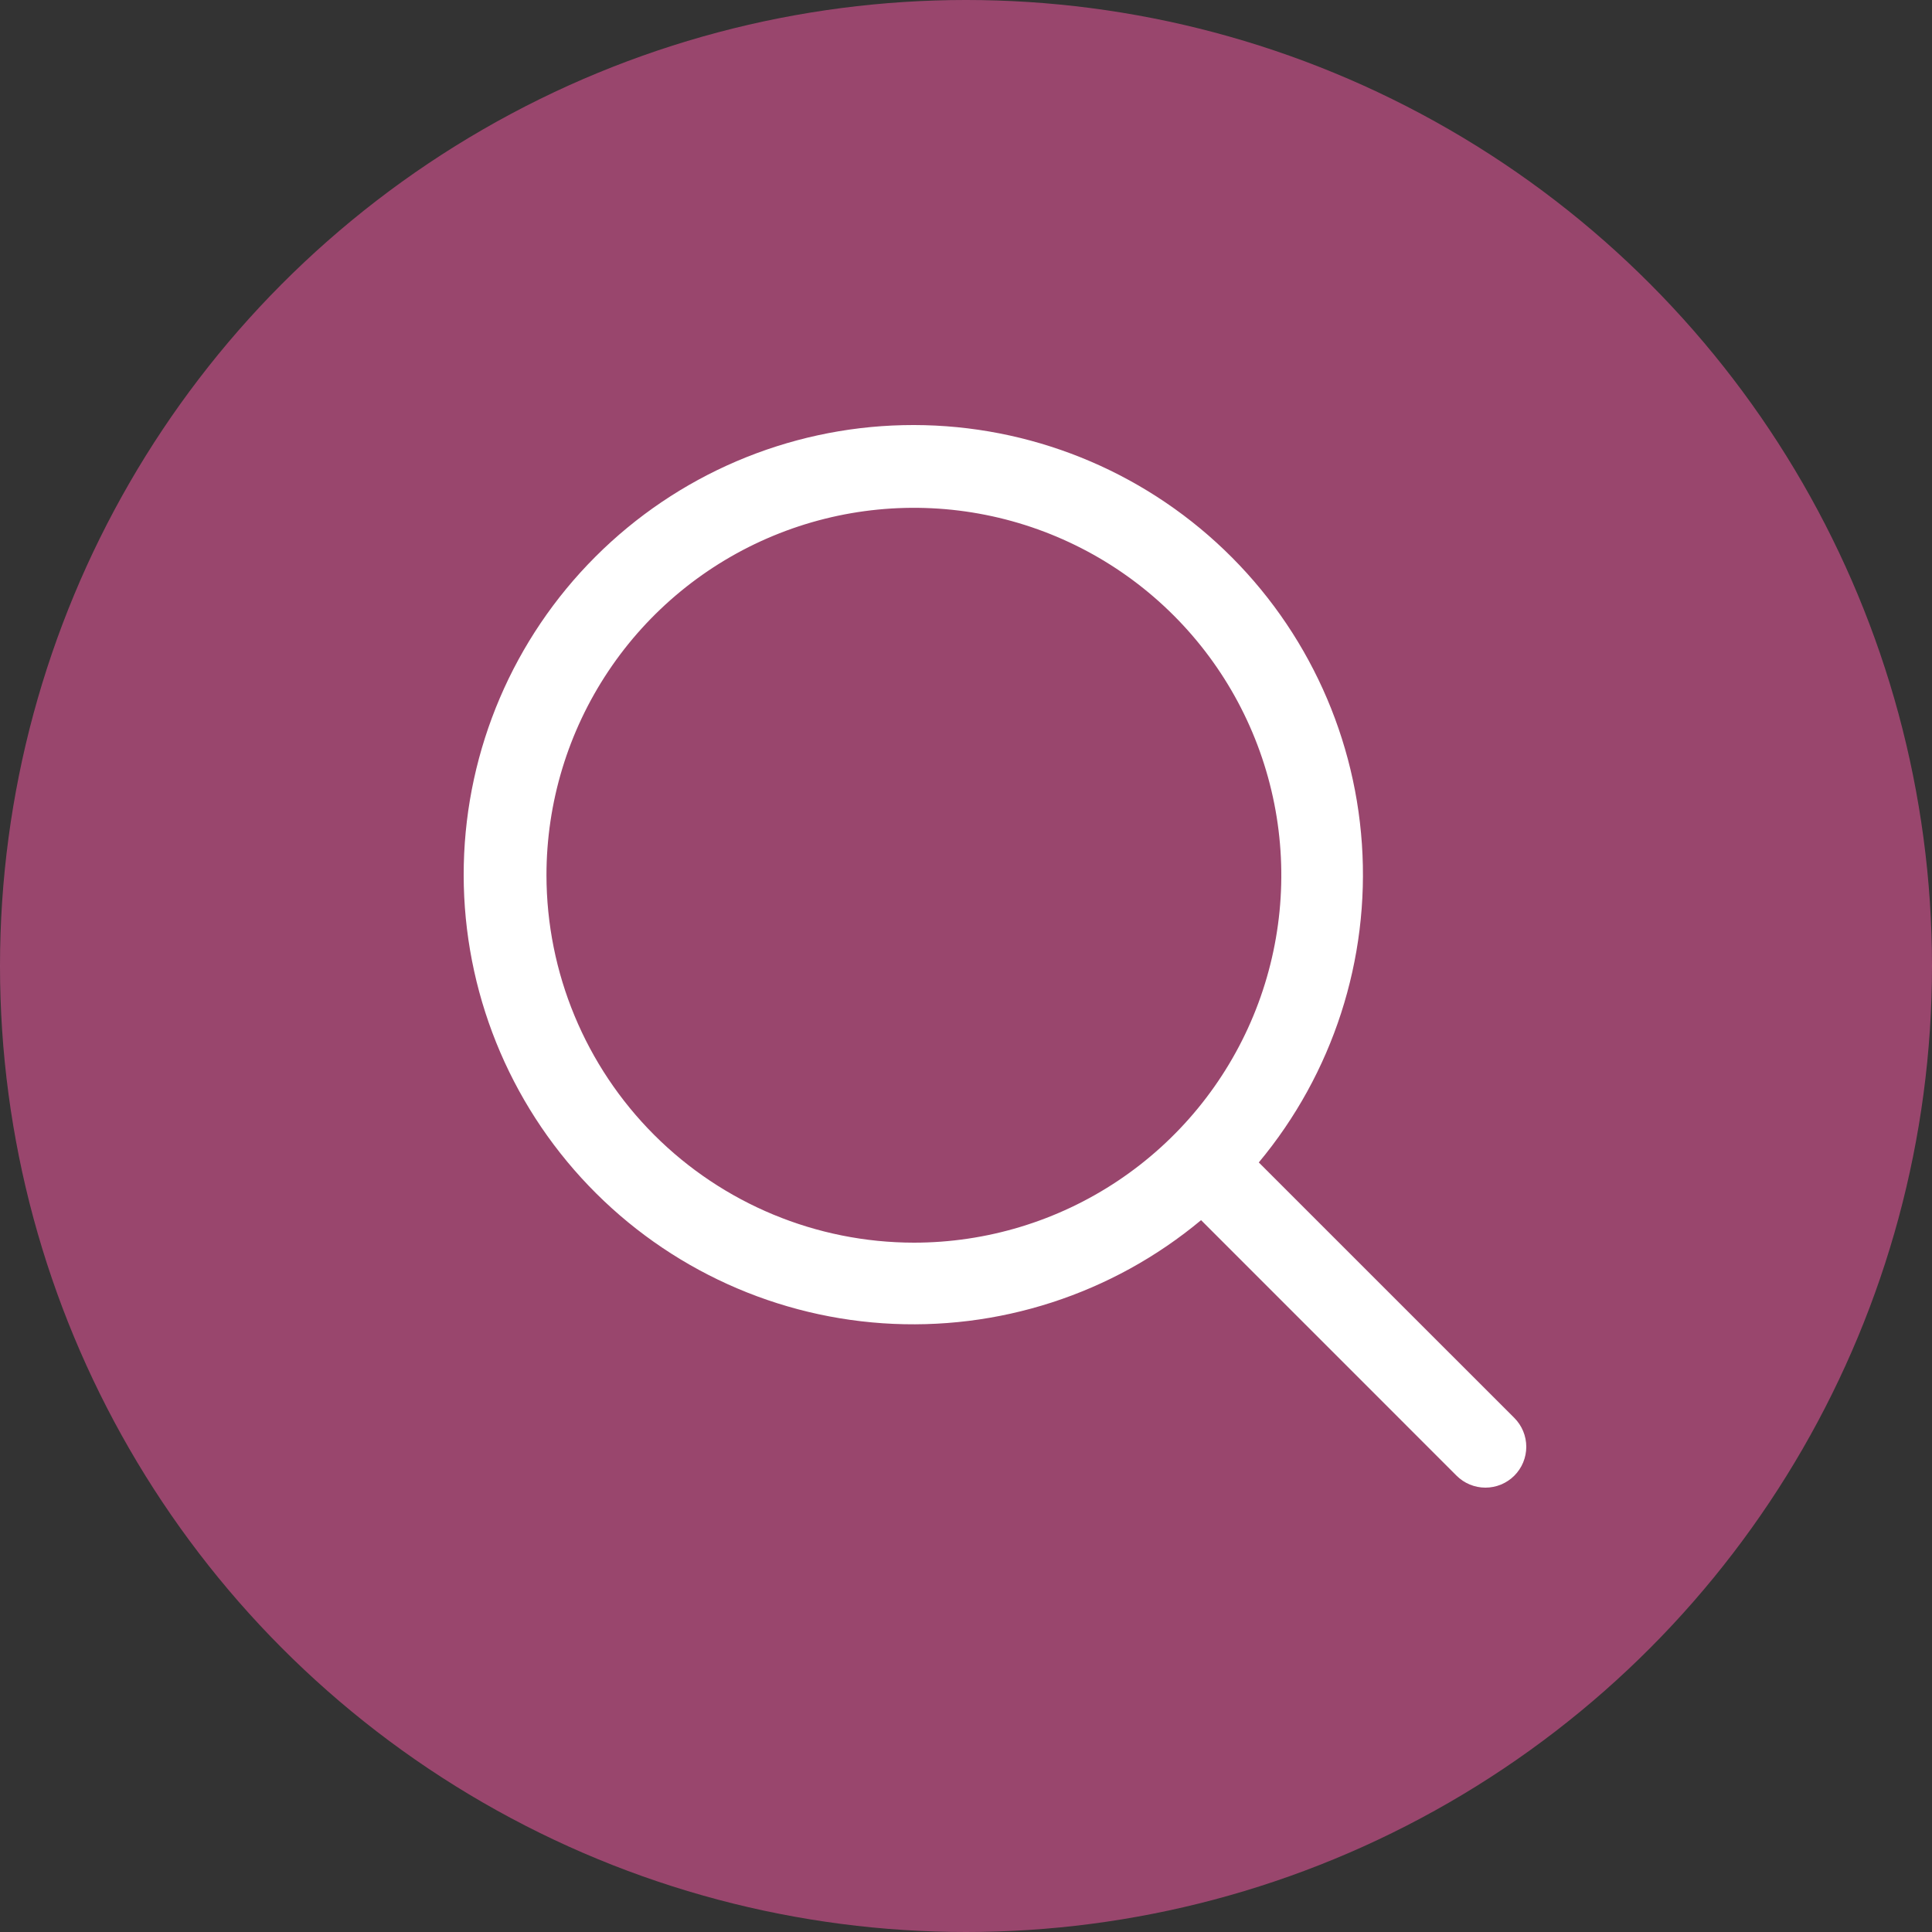
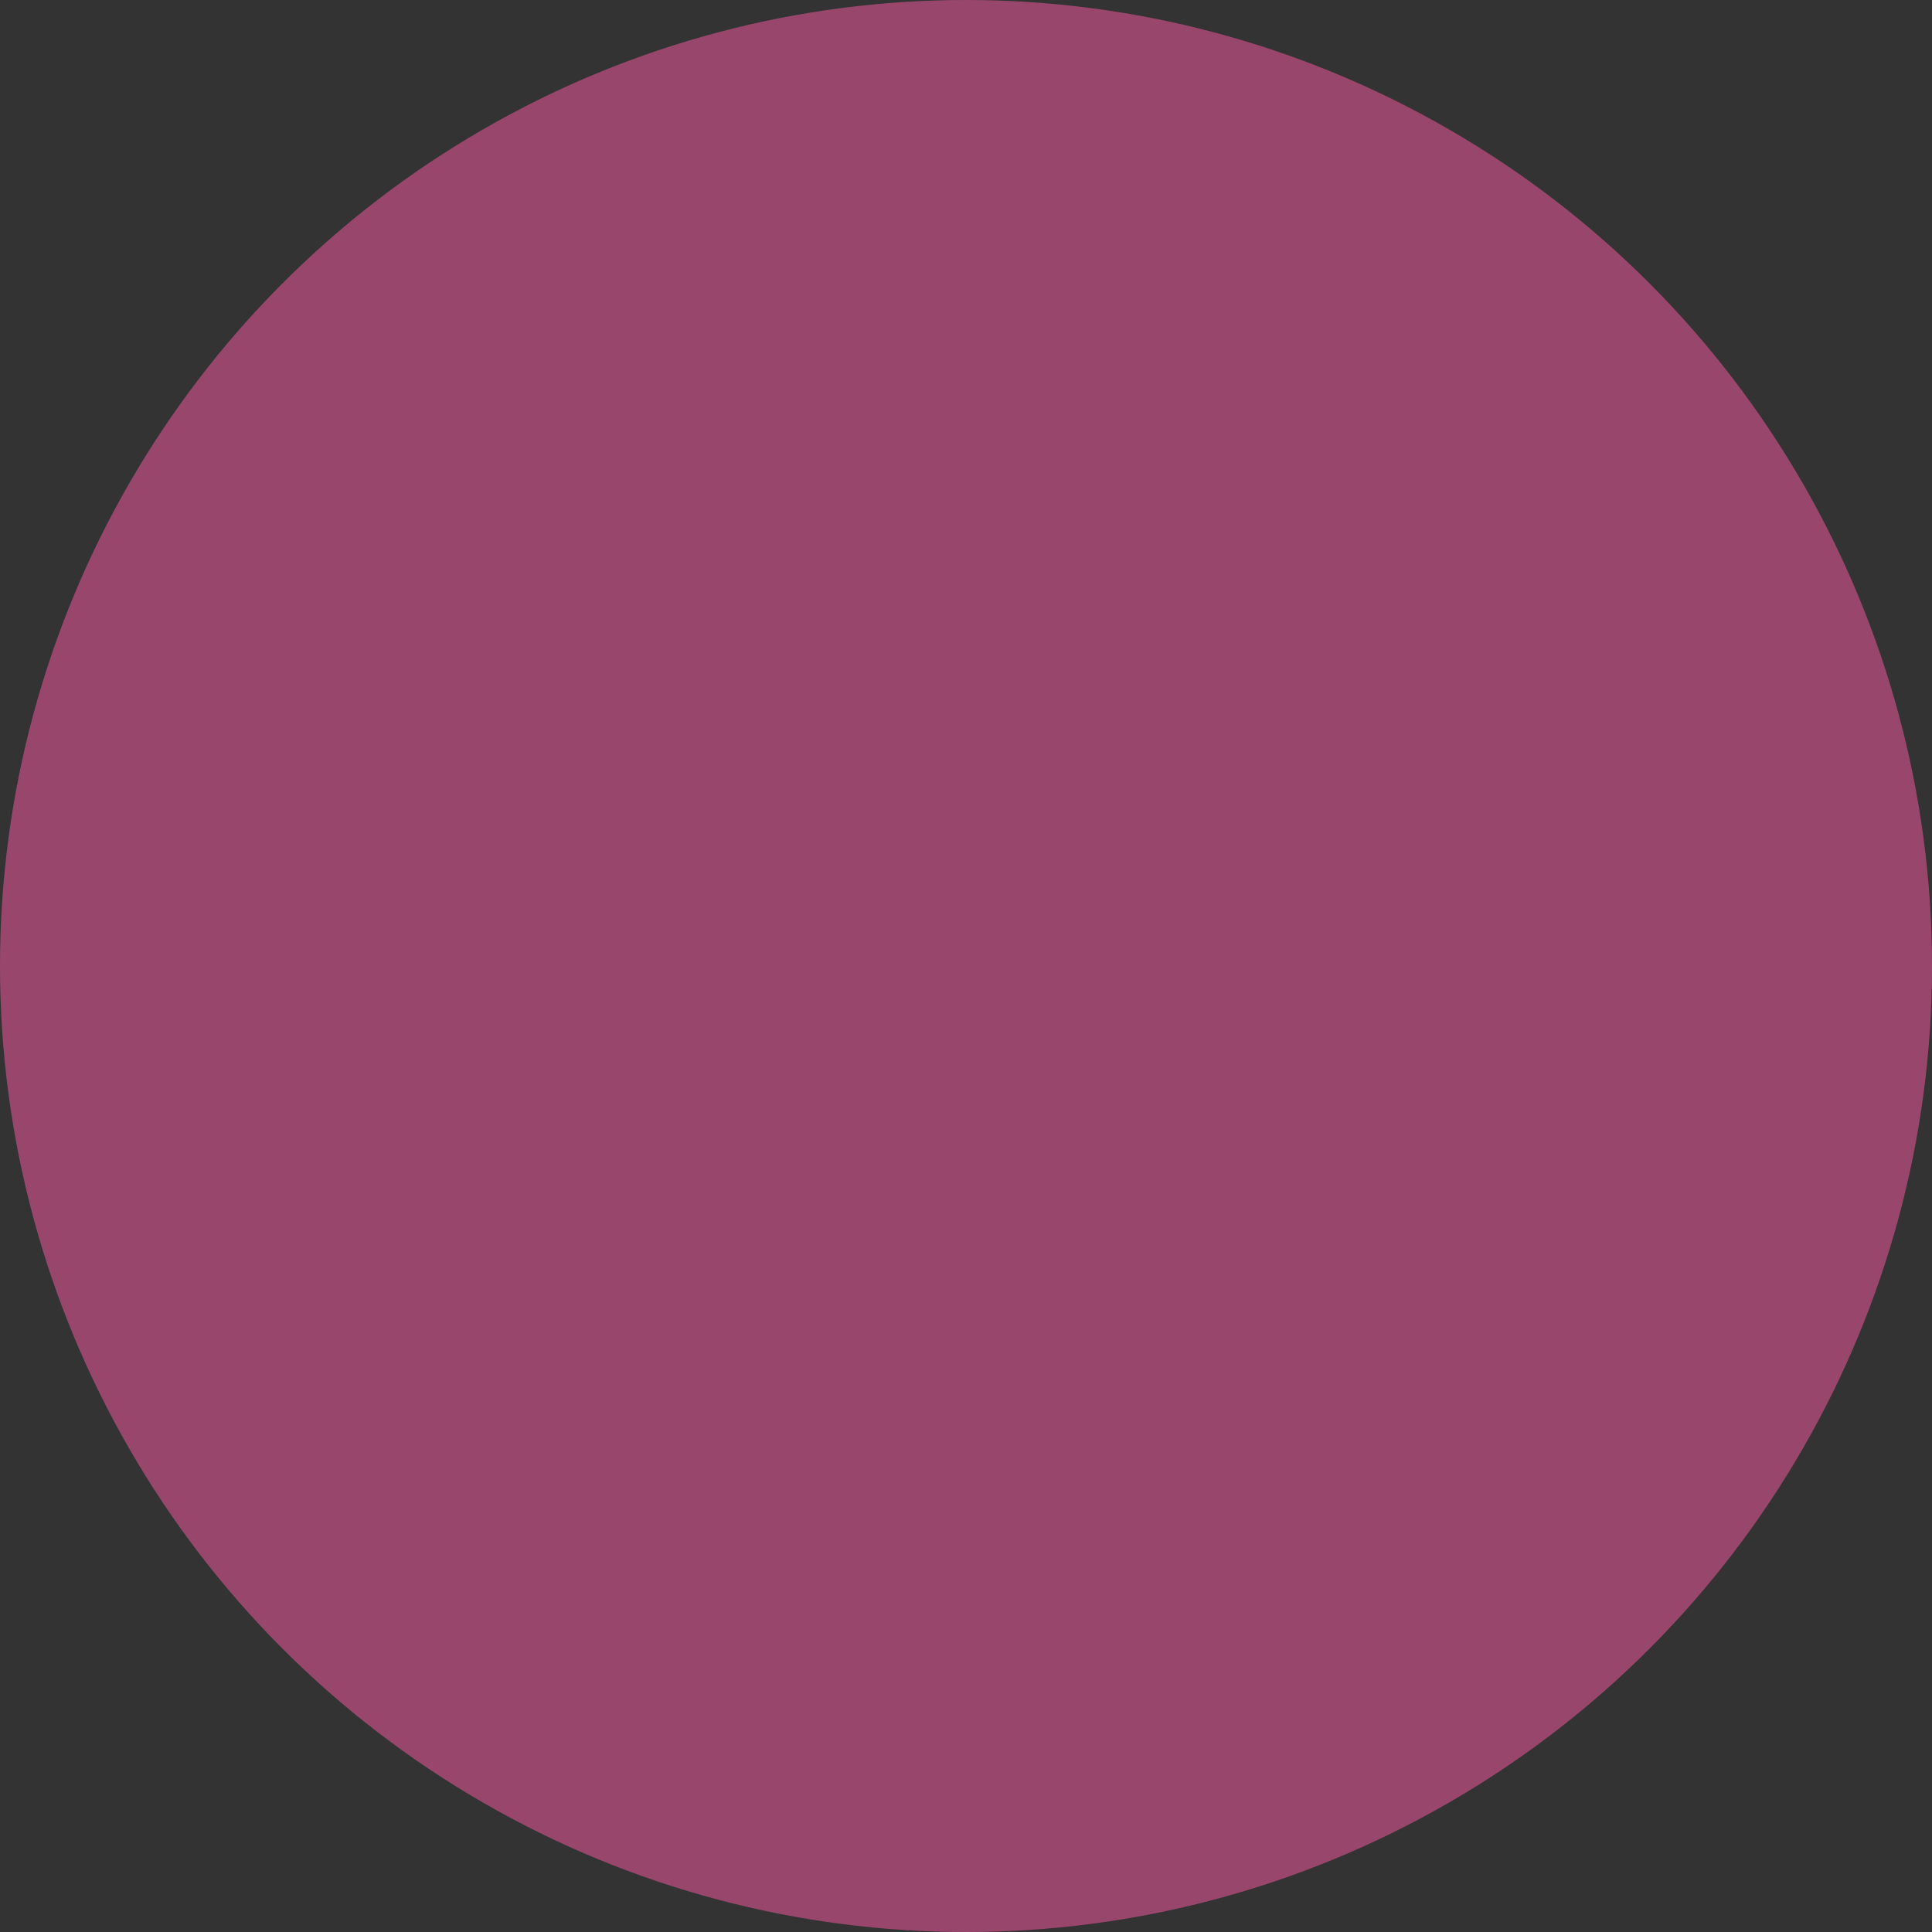
<svg xmlns="http://www.w3.org/2000/svg" width="100" height="100" viewBox="0 0 100 100" fill="none">
  <rect x="0" y="0" width="100" height="100" fill="#333333" stroke="none" />
  <circle cx="50" cy="50" r="50" fill="#FF5AA9" fill-opacity="0.5" />
-   <path d="M78.381 73.391L65.155 60.168C68.989 55.566 70.9 49.663 70.492 43.688C70.084 37.712 67.388 32.124 62.965 28.086C58.542 24.048 52.732 21.87 46.744 22.006C40.757 22.142 35.052 24.581 30.817 28.817C26.581 33.052 24.142 38.757 24.006 44.744C23.87 50.732 26.048 56.542 30.086 60.965C34.124 65.388 39.712 68.084 45.688 68.492C51.663 68.9 57.566 66.989 62.168 63.155L75.391 76.381C75.587 76.577 75.82 76.733 76.077 76.839C76.333 76.945 76.608 77 76.886 77C77.163 77 77.438 76.945 77.695 76.839C77.951 76.733 78.184 76.577 78.381 76.381C78.577 76.184 78.733 75.951 78.839 75.695C78.945 75.438 79 75.163 79 74.886C79 74.608 78.945 74.333 78.839 74.077C78.733 73.82 78.577 73.587 78.381 73.391ZM28.285 45.302C28.285 41.541 29.4 37.864 31.49 34.737C33.579 31.609 36.55 29.172 40.025 27.732C43.5 26.293 47.324 25.916 51.013 26.65C54.702 27.384 58.09 29.195 60.75 31.855C63.41 34.514 65.221 37.903 65.955 41.592C66.689 45.281 66.312 49.105 64.873 52.58C63.433 56.055 60.996 59.026 57.868 61.115C54.741 63.205 51.064 64.32 47.302 64.32C42.26 64.315 37.426 62.309 33.861 58.744C30.296 55.179 28.29 50.344 28.285 45.302Z" fill="white" />
</svg>